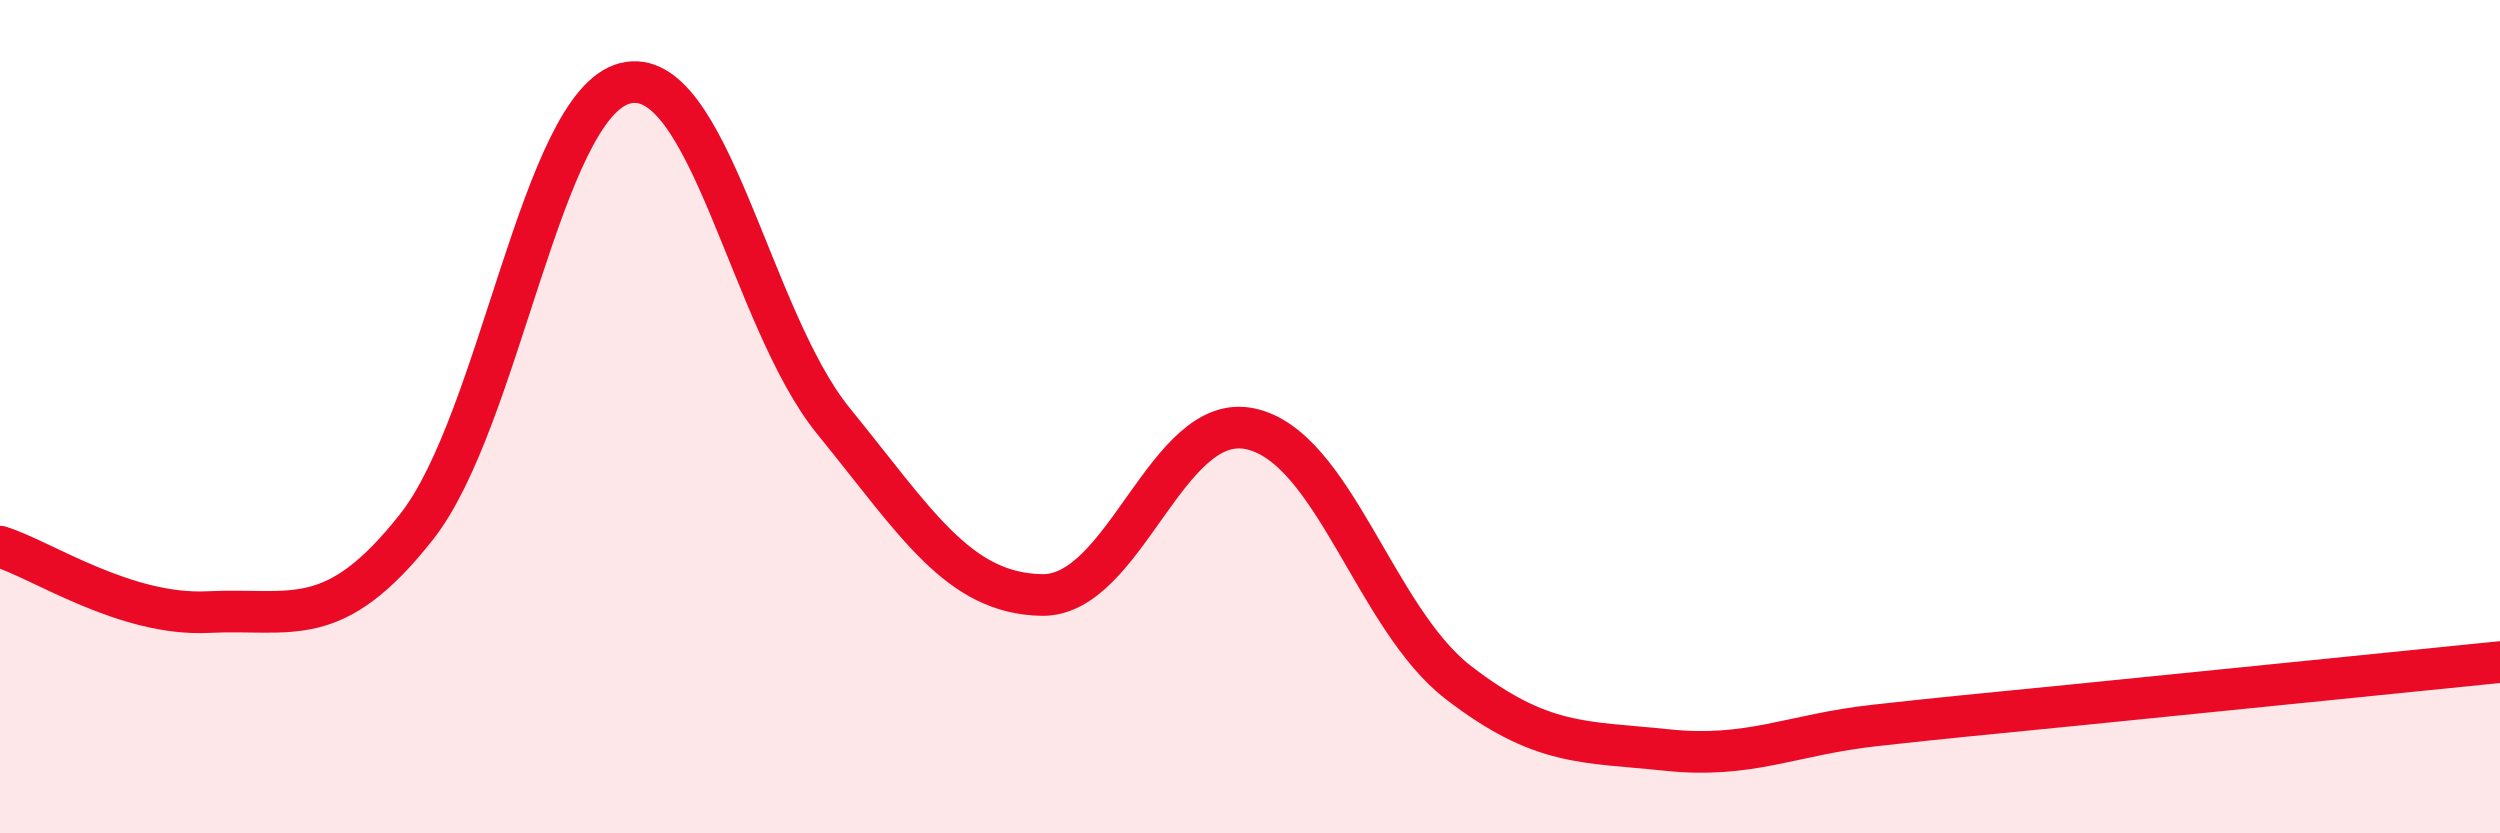
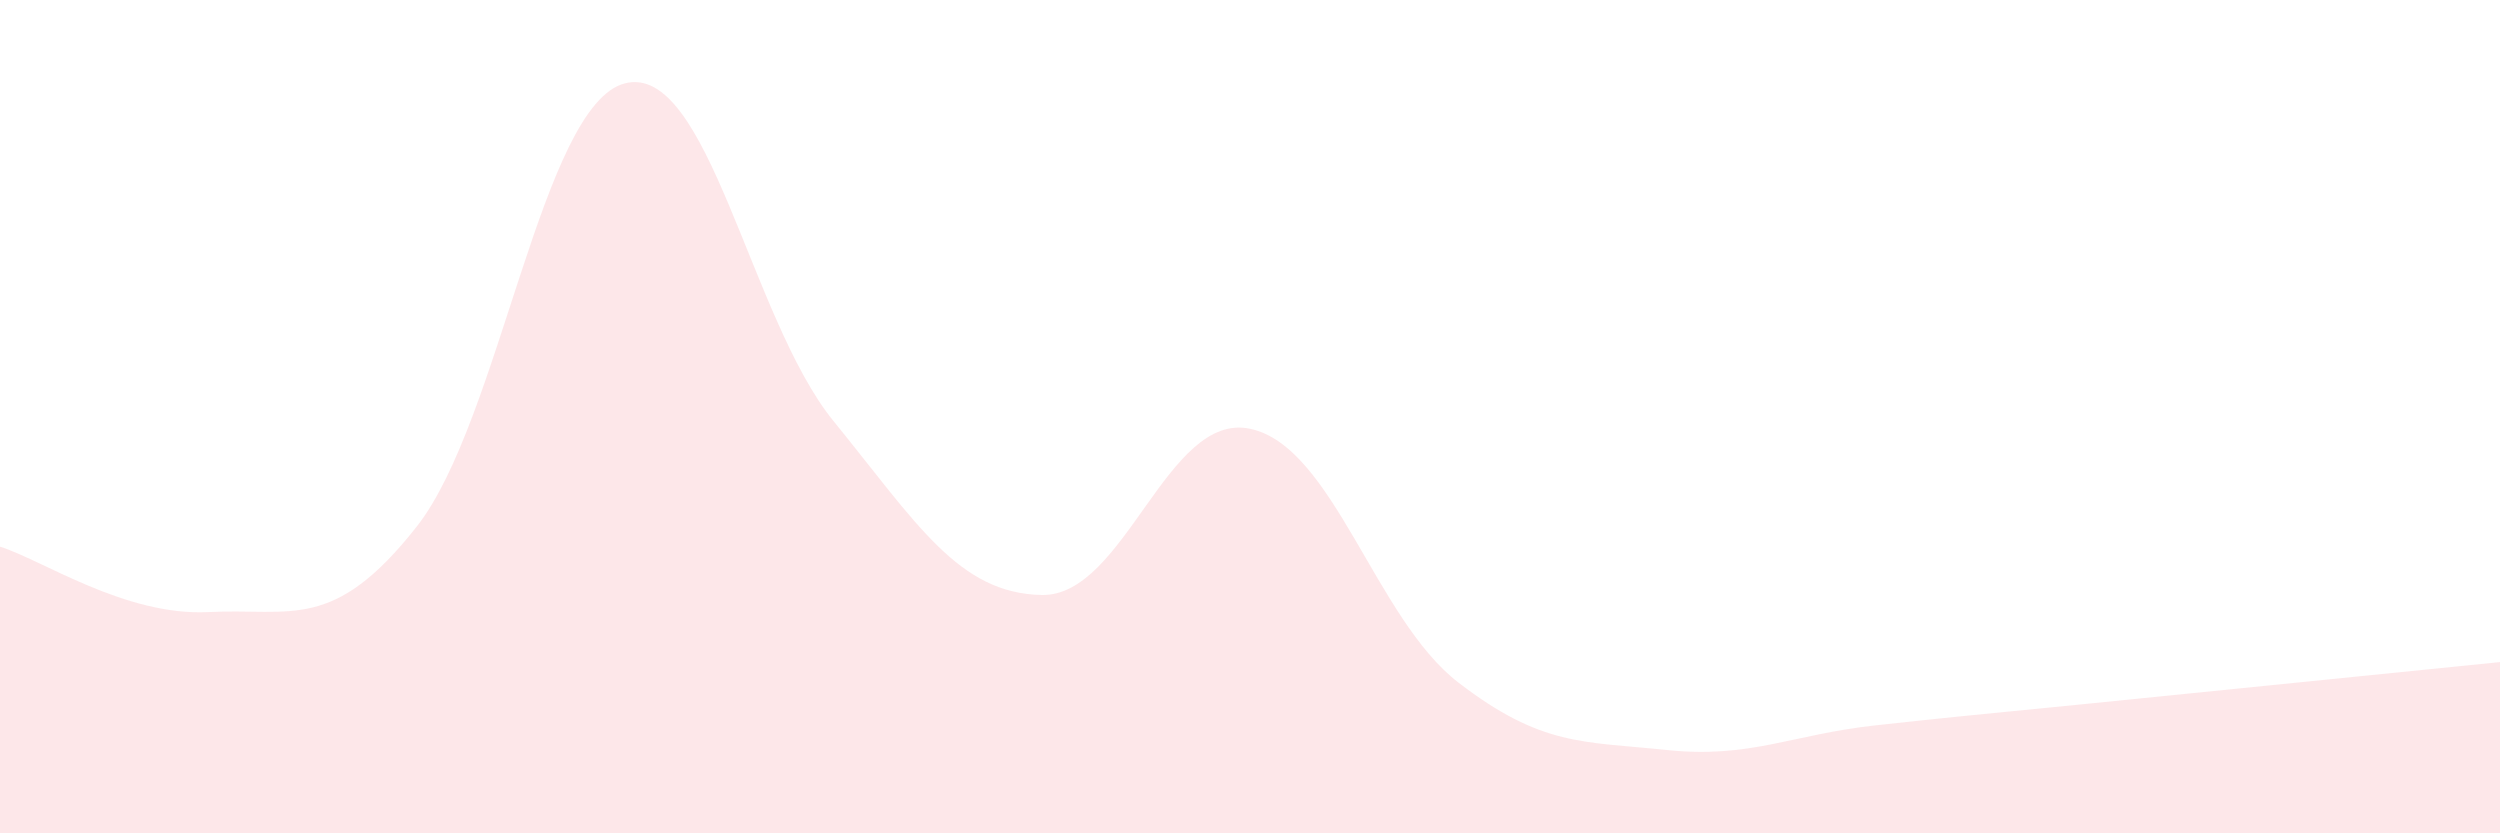
<svg xmlns="http://www.w3.org/2000/svg" width="60" height="20" viewBox="0 0 60 20">
  <path d="M 0,13.12 C 1,13.43 3,14.79 5,14.69 C 7,14.59 8,15.18 10,12.64 C 12,10.1 13,2.51 15,2 C 17,1.49 18,7.64 20,10.1 C 22,12.56 23,14.24 25,14.28 C 27,14.32 28,9.87 30,10.29 C 32,10.71 33,14.84 35,16.38 C 37,17.92 38,17.79 40,18 C 42,18.21 43,17.63 45,17.41 C 47,17.19 47,17.2 50,16.9 C 53,16.6 58,16.09 60,15.89L60 20L0 20Z" fill="#EB0A25" opacity="0.1" stroke-linecap="round" stroke-linejoin="round" />
-   <path d="M 0,13.12 C 1,13.43 3,14.79 5,14.69 C 7,14.59 8,15.18 10,12.64 C 12,10.1 13,2.51 15,2 C 17,1.49 18,7.64 20,10.1 C 22,12.56 23,14.24 25,14.28 C 27,14.32 28,9.87 30,10.29 C 32,10.71 33,14.84 35,16.38 C 37,17.92 38,17.79 40,18 C 42,18.21 43,17.63 45,17.41 C 47,17.19 47,17.2 50,16.9 C 53,16.6 58,16.09 60,15.89" stroke="#EB0A25" stroke-width="1" fill="none" stroke-linecap="round" stroke-linejoin="round" />
</svg>